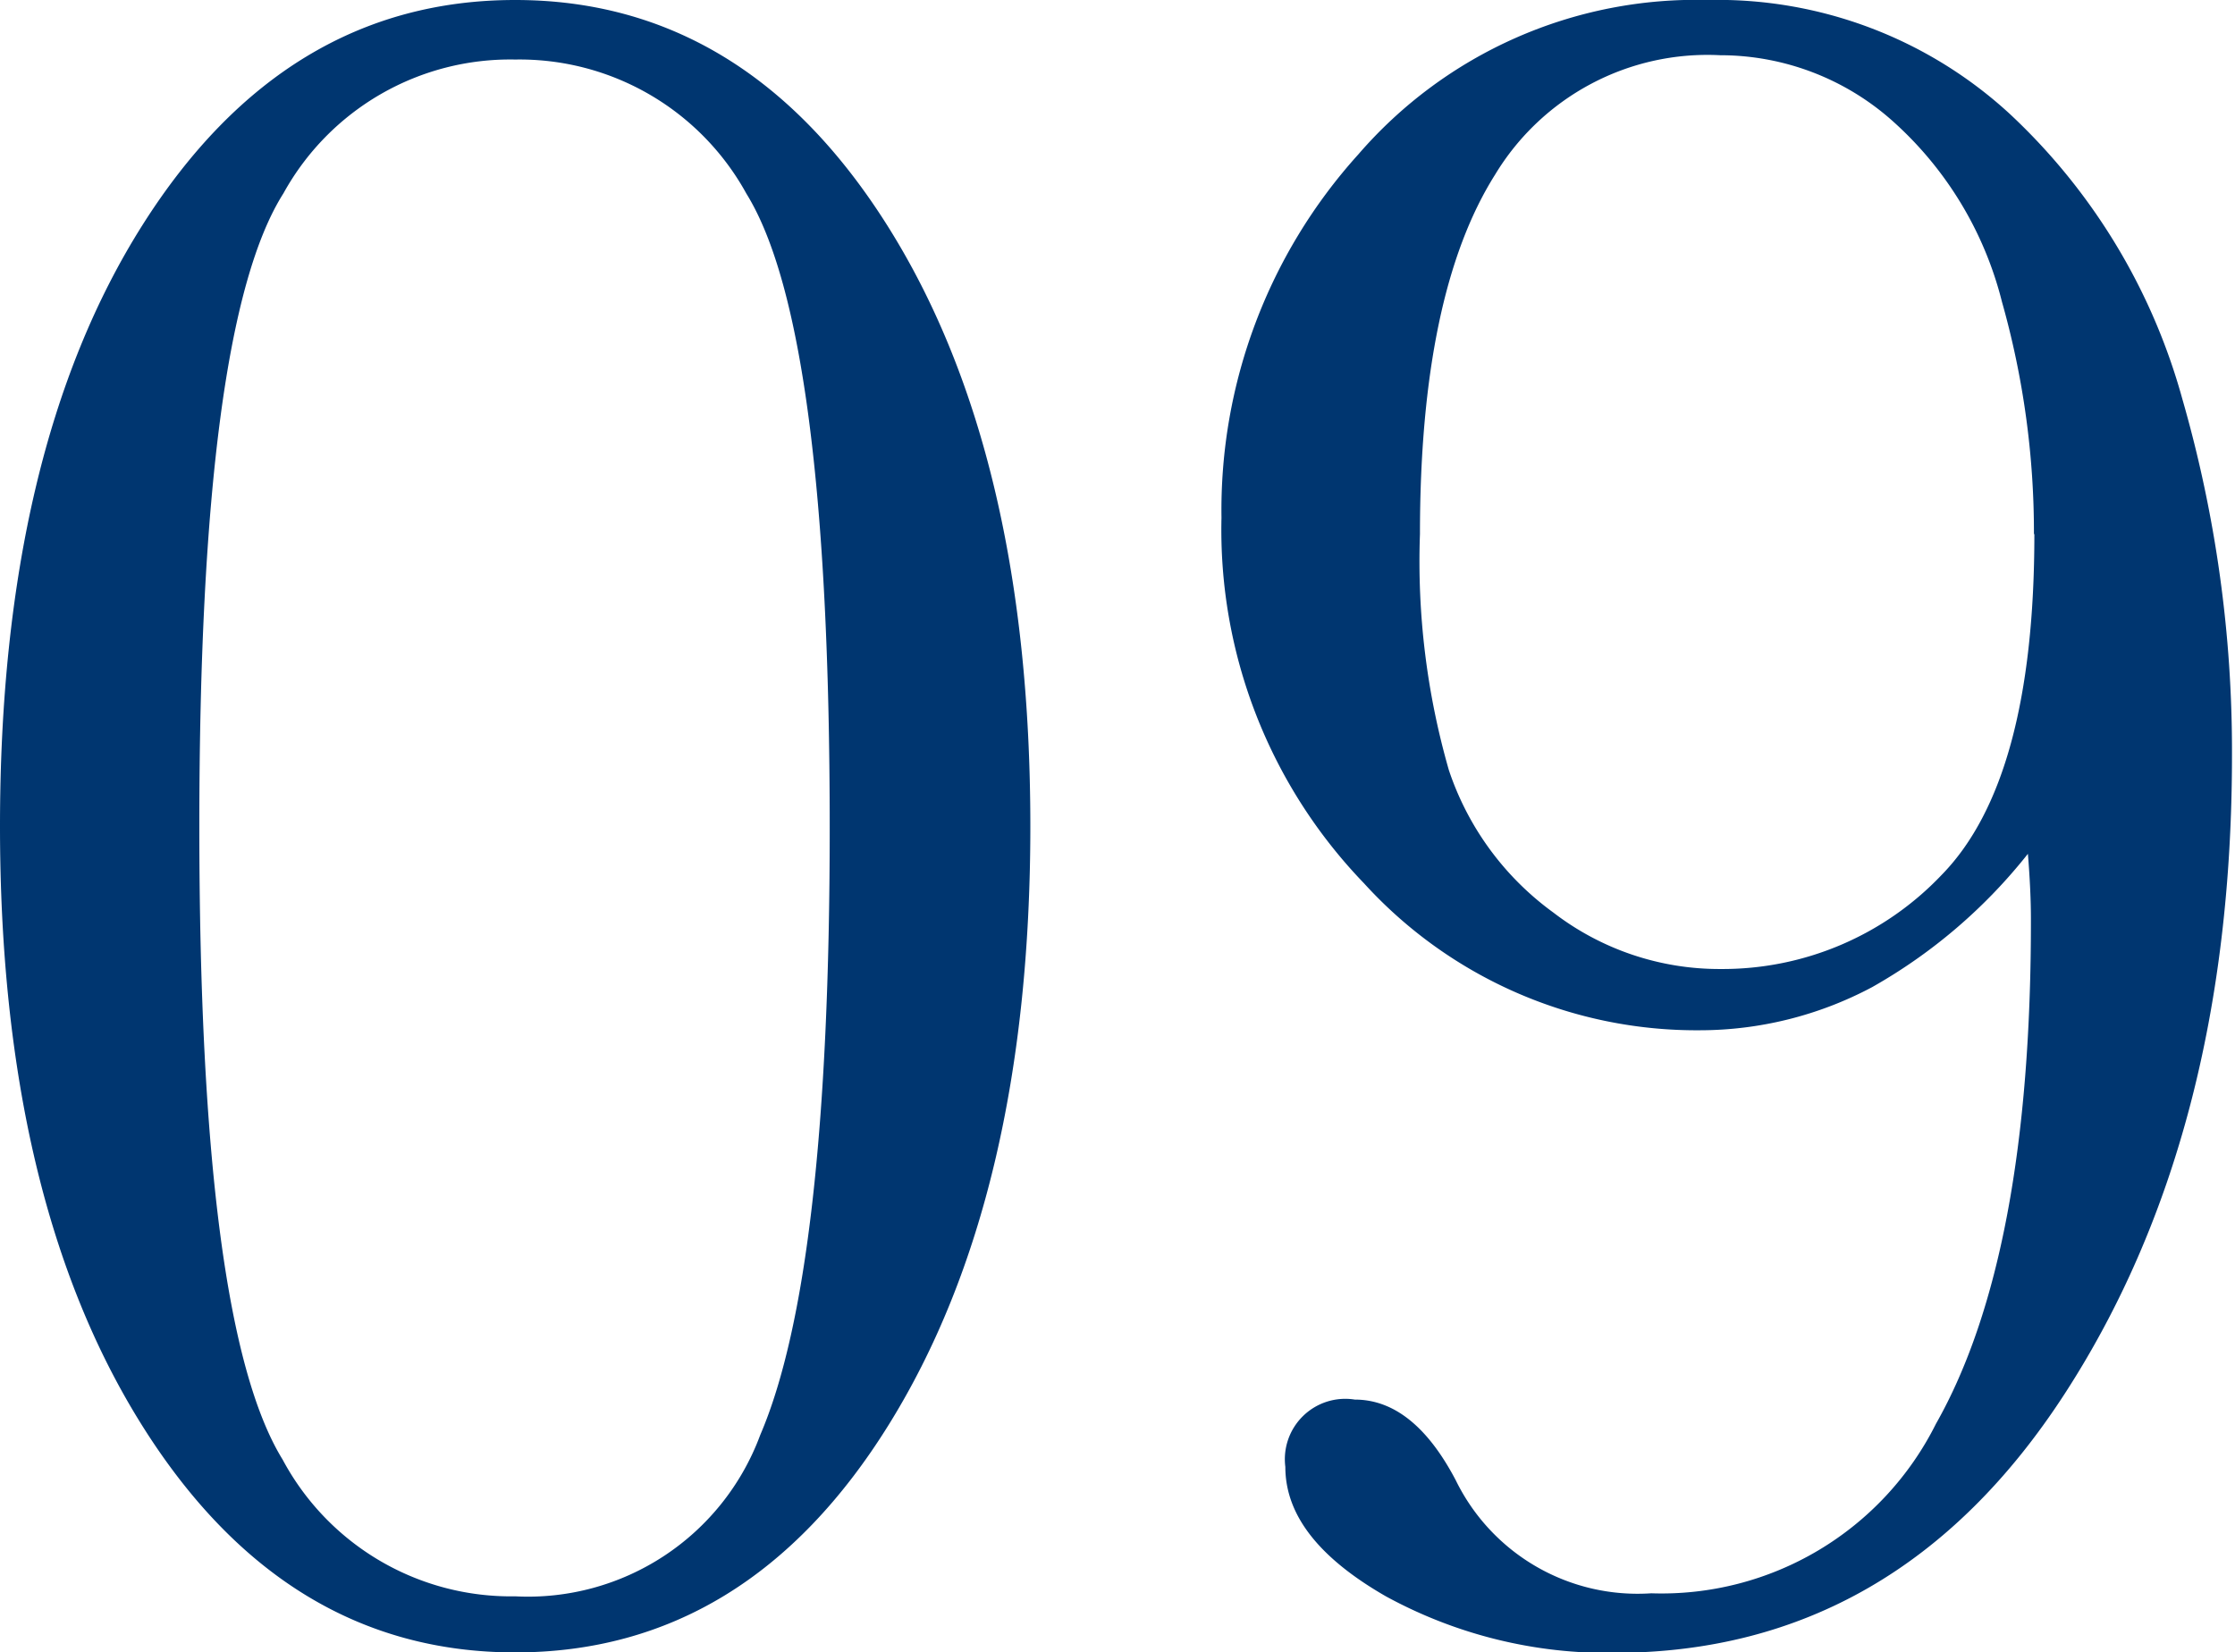
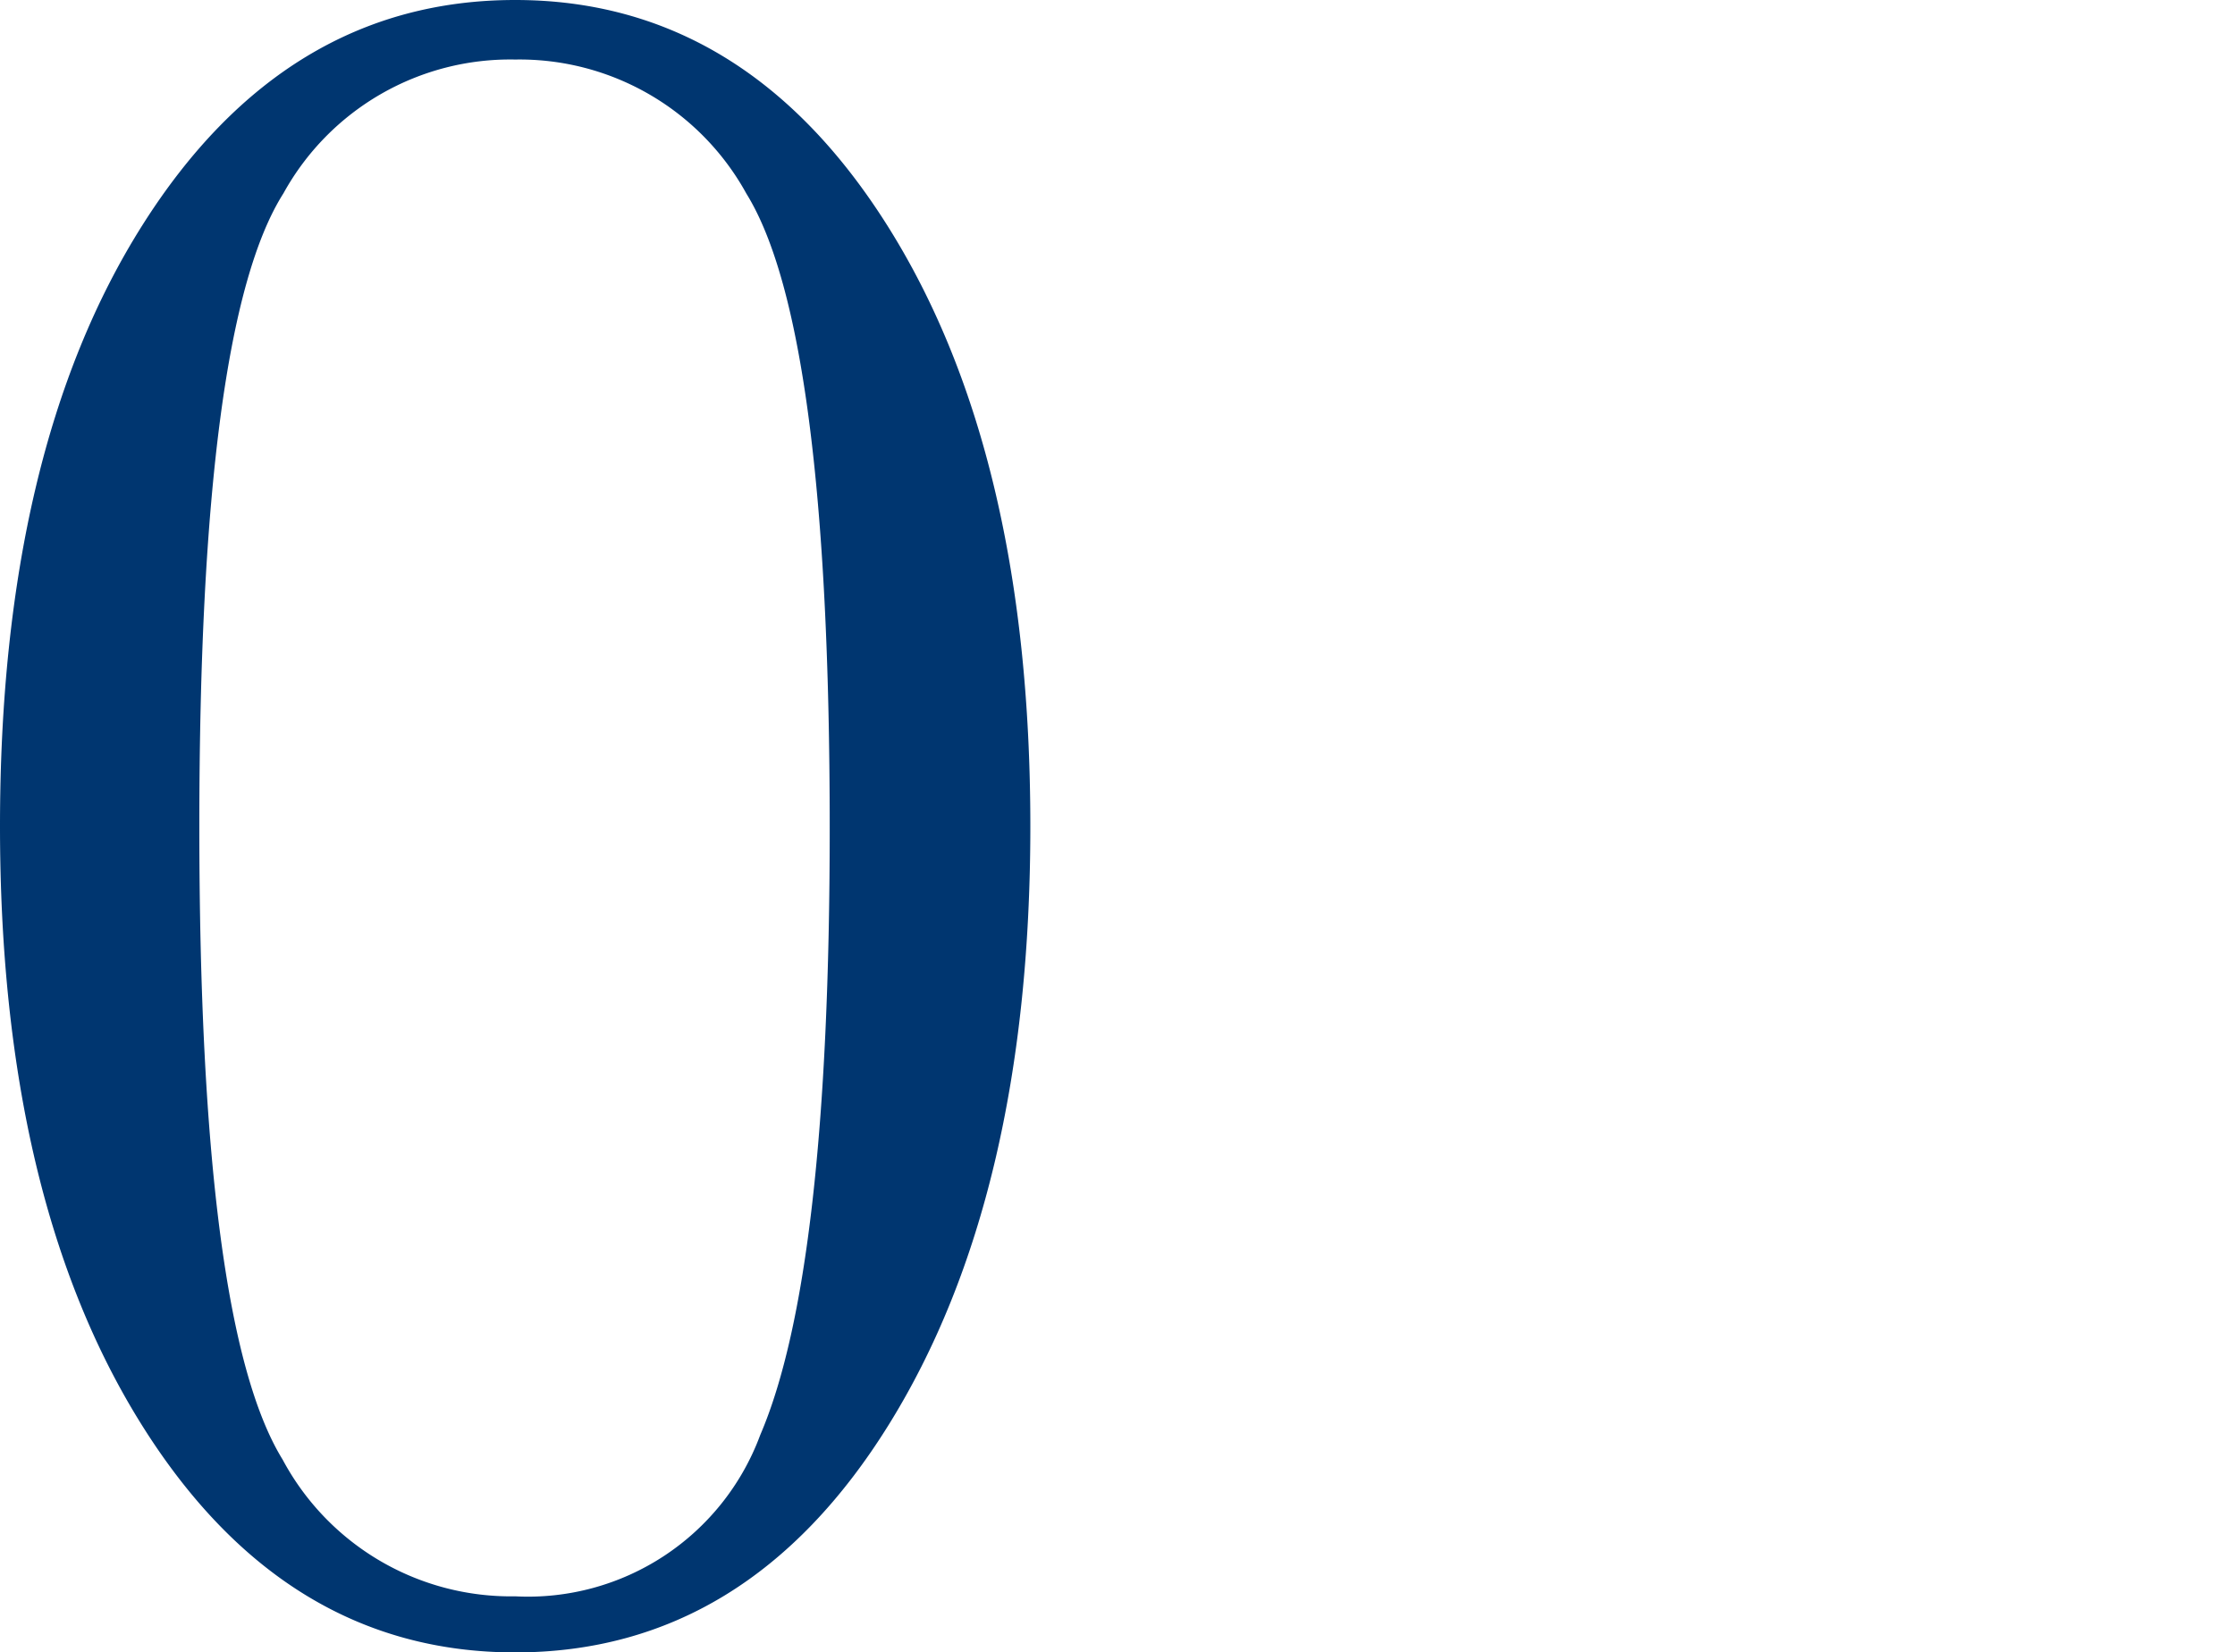
<svg xmlns="http://www.w3.org/2000/svg" viewBox="0 0 51.8 38.3">
  <defs>
    <style>.cls-1{fill:#003670;}</style>
  </defs>
  <g id="レイヤー_2" data-name="レイヤー 2">
    <g id="design">
      <path class="cls-1" d="M0,19.15Q0,10.44,3.3,5.22T11.94,0q5.34,0,8.64,5.25t3.3,13.9q0,8.59-3.28,13.87T11.94,38.3q-5.34,0-8.64-5.25T0,19.15Zm4.62,0q0,11.55,1.93,14.68A6,6,0,0,0,11.94,37a5.74,5.74,0,0,0,5.68-3.74q1.61-3.75,1.61-14.07,0-11.58-1.93-14.7a6,6,0,0,0-5.36-3.11,6,6,0,0,0-5.37,3.1Q4.62,7.55,4.62,19.15Z" />
-       <path class="cls-1" d="M47,19.79a12.34,12.34,0,0,1-3.61,3.09,8.51,8.51,0,0,1-4,1,10.42,10.42,0,0,1-7.78-3.41A11.8,11.8,0,0,1,28.31,12a12.29,12.29,0,0,1,3.17-8.42A10.34,10.34,0,0,1,39.58,0a10,10,0,0,1,7,2.64,14.19,14.19,0,0,1,4,6.61,29.43,29.43,0,0,1,1.15,8.26q0,8.82-3.88,14.8t-10.4,6A10.71,10.71,0,0,1,32.12,37c-1.55-.89-2.33-1.88-2.33-3a1.4,1.4,0,0,1,1.61-1.56c.91,0,1.69.63,2.34,1.87a4.69,4.69,0,0,0,4.53,2.62A7.11,7.11,0,0,0,44.87,33q2.21-3.9,2.2-11.7Q47.07,20.65,47,19.79Zm.14-7.41A19.63,19.63,0,0,0,46.4,7a8.33,8.33,0,0,0-2.53-4.19,6,6,0,0,0-4-1.53,5.75,5.75,0,0,0-5.22,2.77q-1.74,2.76-1.74,8.33a17.51,17.51,0,0,0,.67,5.47A6.7,6.7,0,0,0,36,21.15a6.31,6.31,0,0,0,3.88,1.31A7,7,0,0,0,45,20.28C46.43,18.82,47.15,16.19,47.15,12.38Z" />
    </g>
  </g>
</svg>